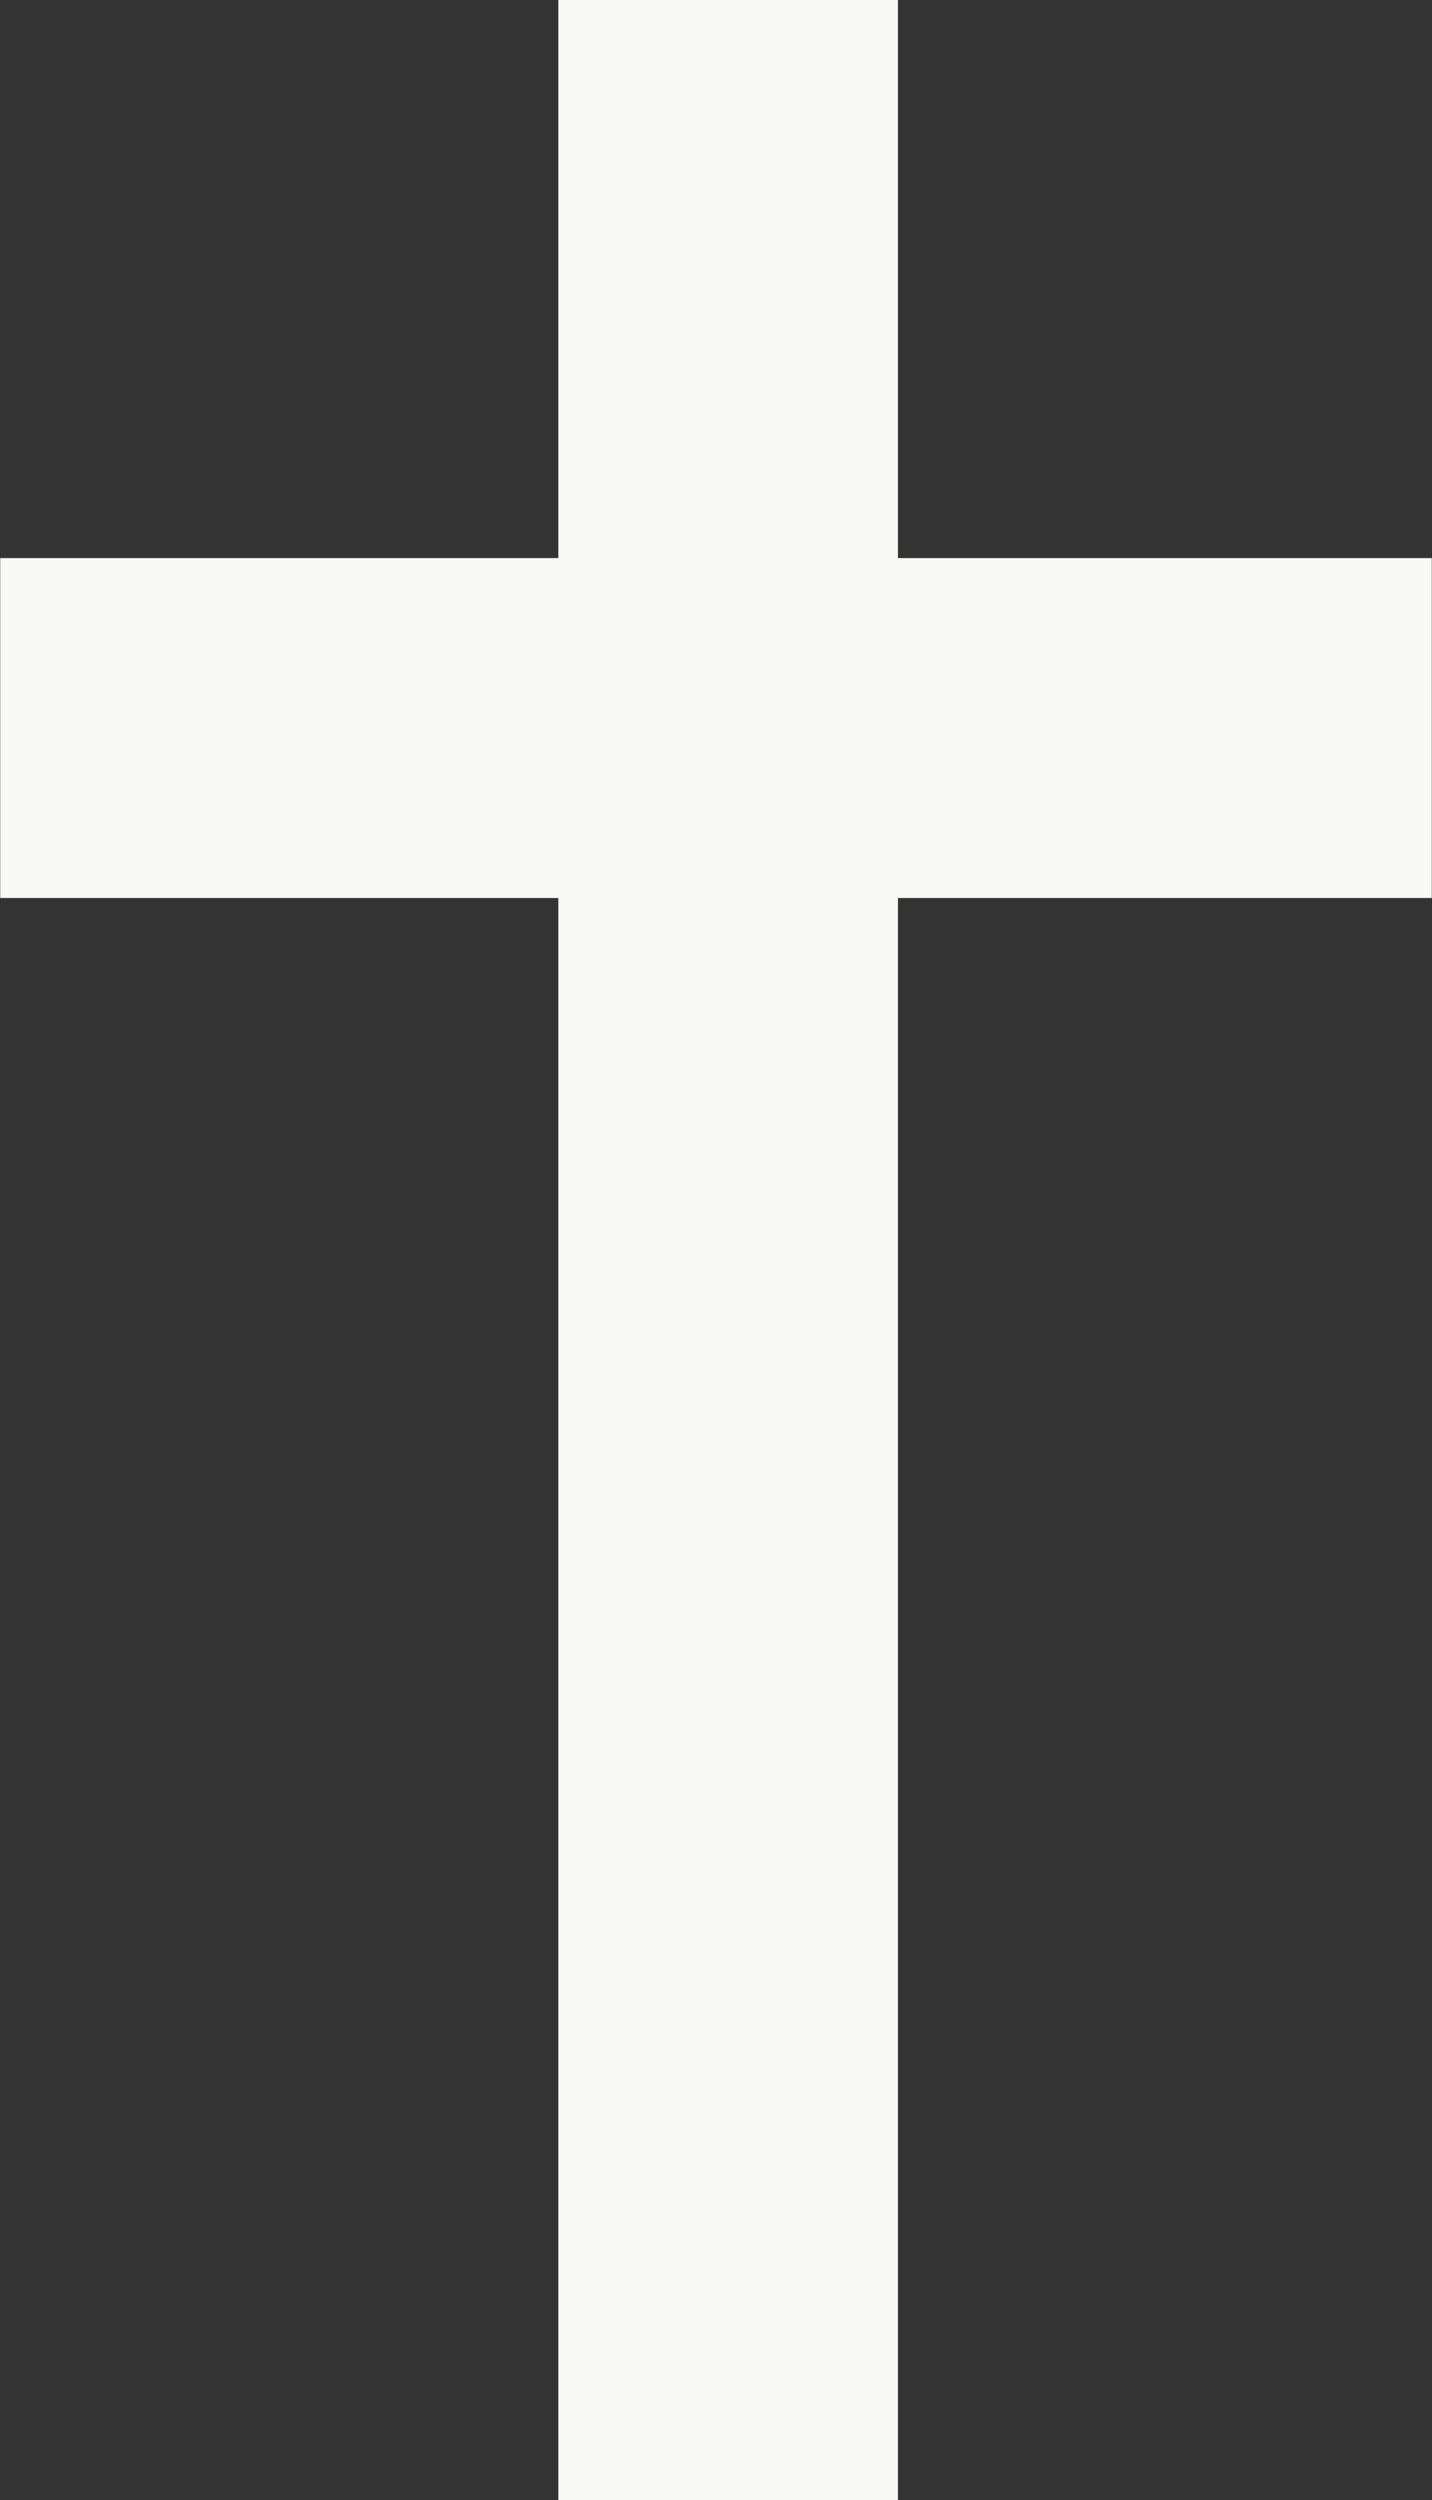
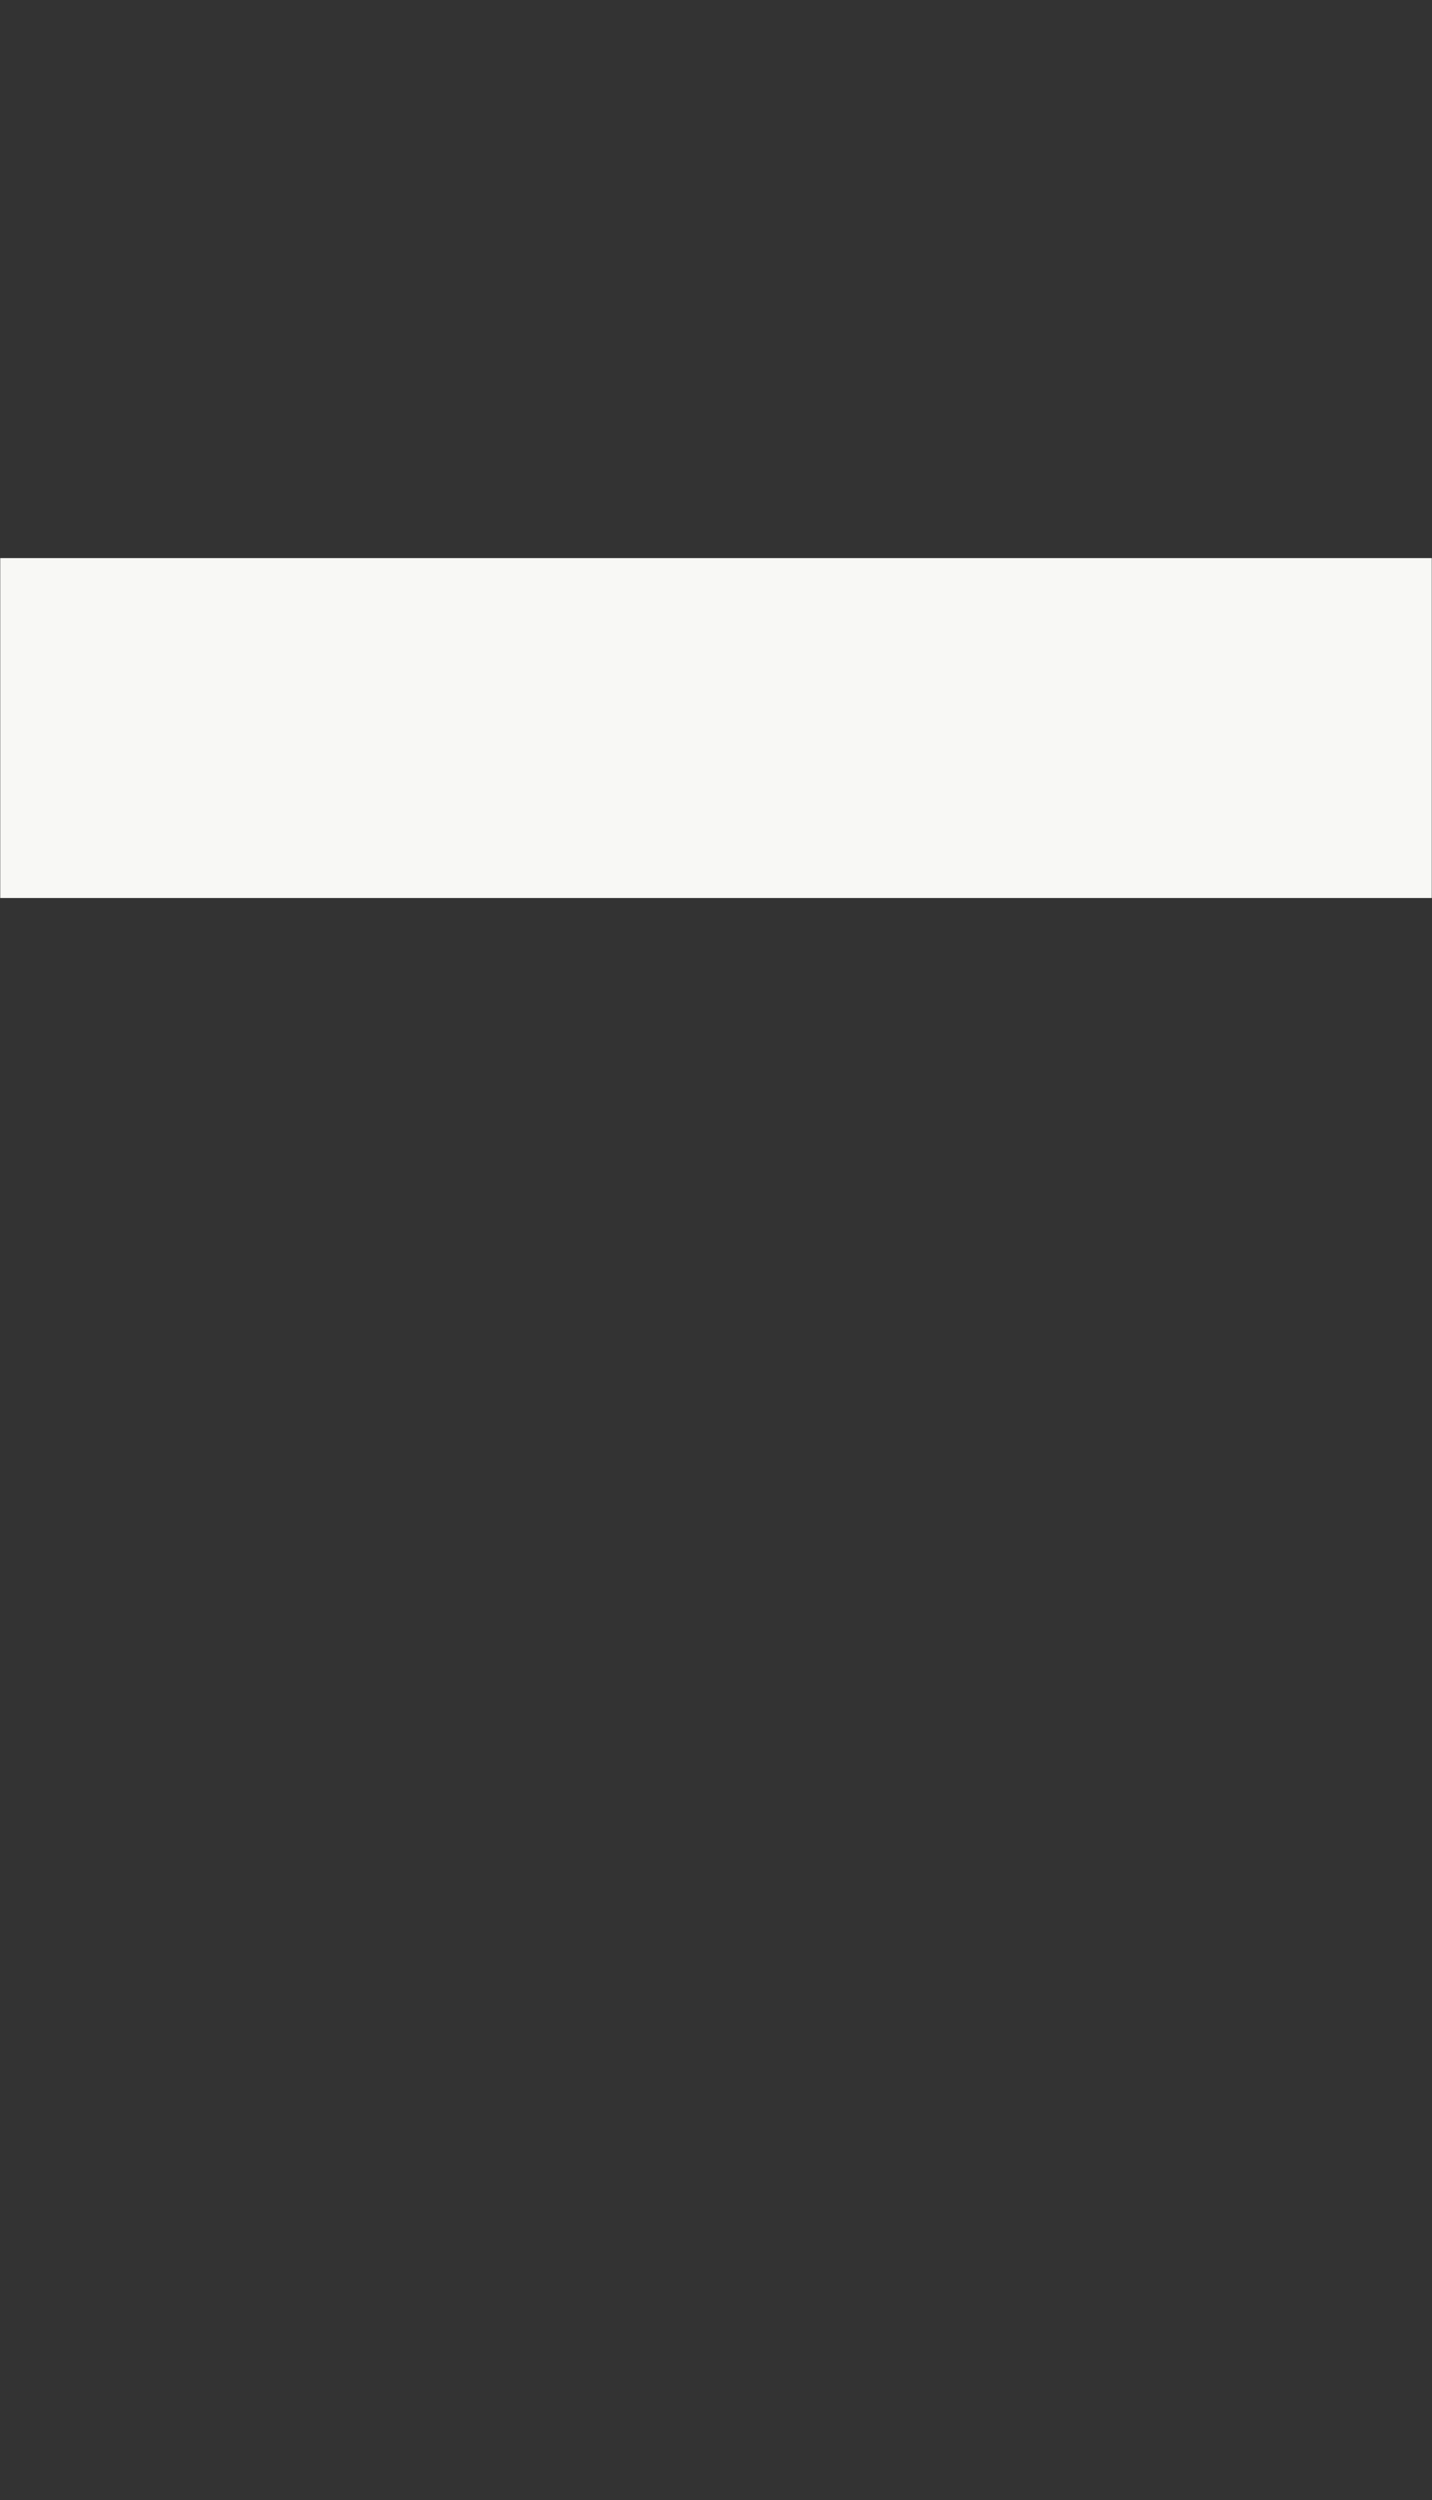
<svg xmlns="http://www.w3.org/2000/svg" fill="#f8f8f5" height="134" preserveAspectRatio="xMidYMid meet" version="1" viewBox="1.1 1.5 76.8 134.0" width="76.8" zoomAndPan="magnify">
  <rect x="1.1" y="1.5" width="76.8" height="134.0" fill="#333333" stroke="none" />
  <g id="change1_1">
-     <path d="M 49.258 135.512 L 49.258 1.488 L 31.043 1.488 L 31.043 135.512 L 49.258 135.512" />
    <path d="M 77.887 31.414 L 1.113 31.414 L 1.113 49.633 L 77.887 49.633 L 77.887 31.414" />
  </g>
</svg>